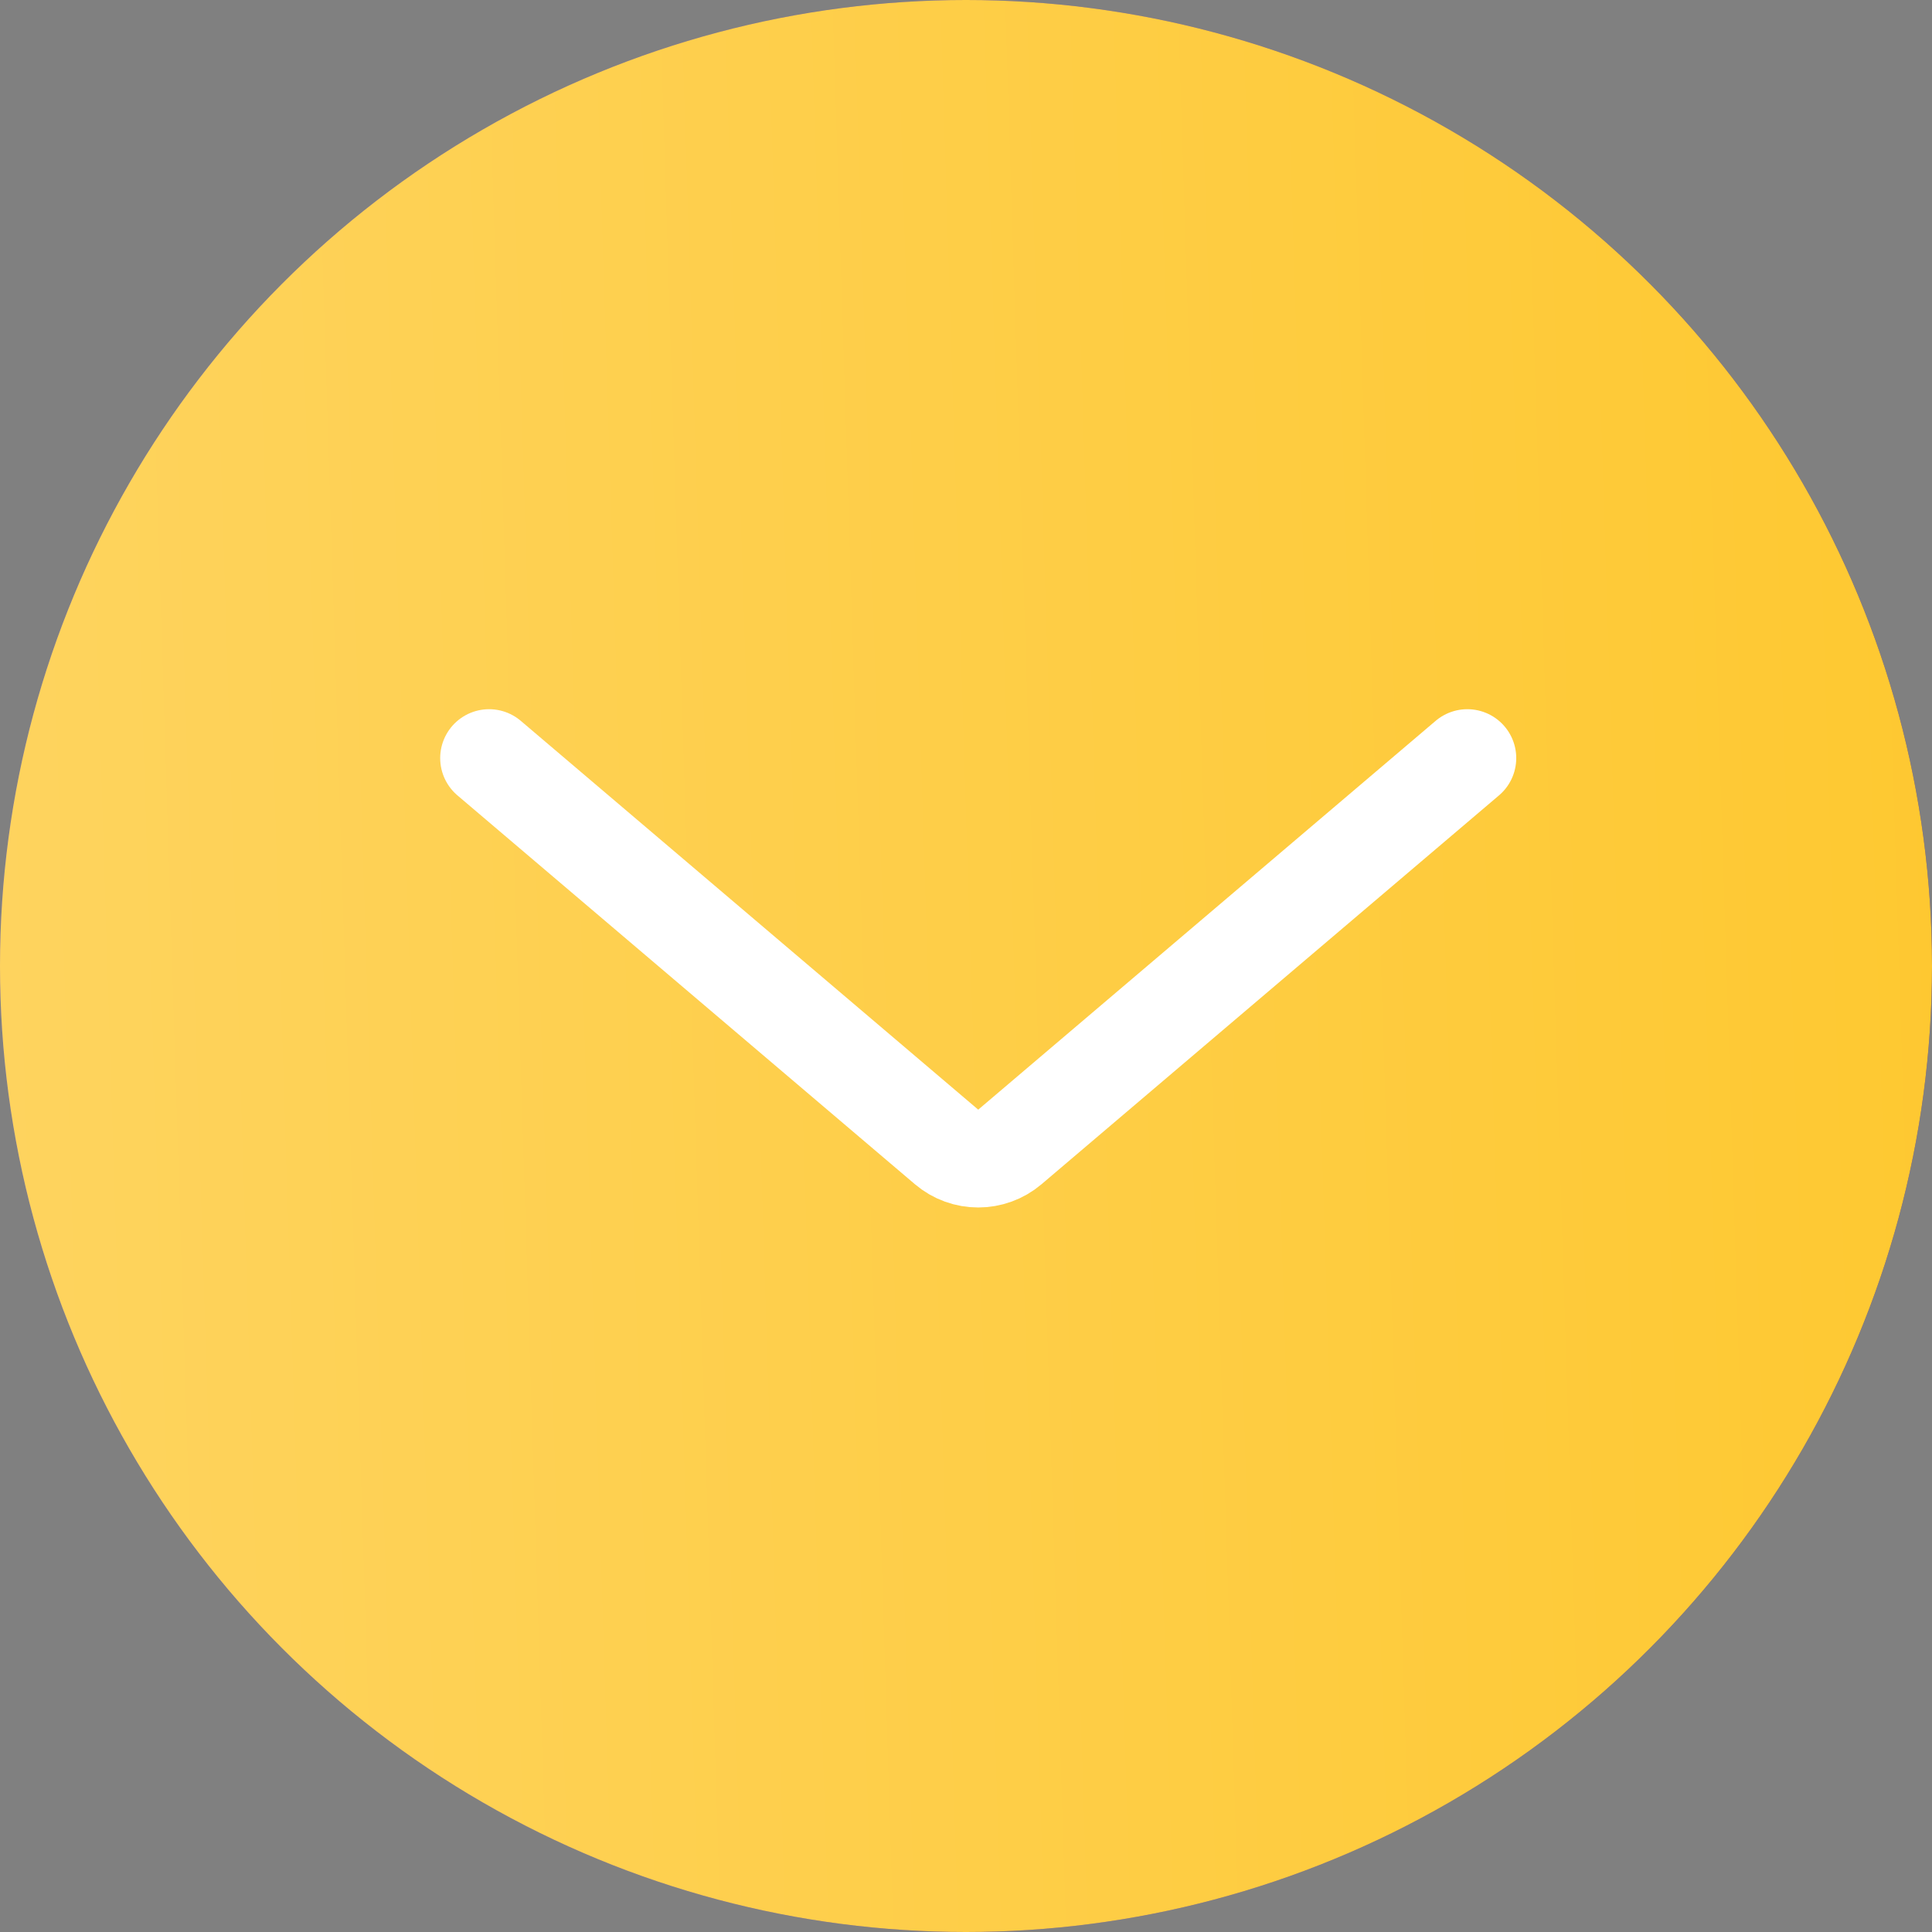
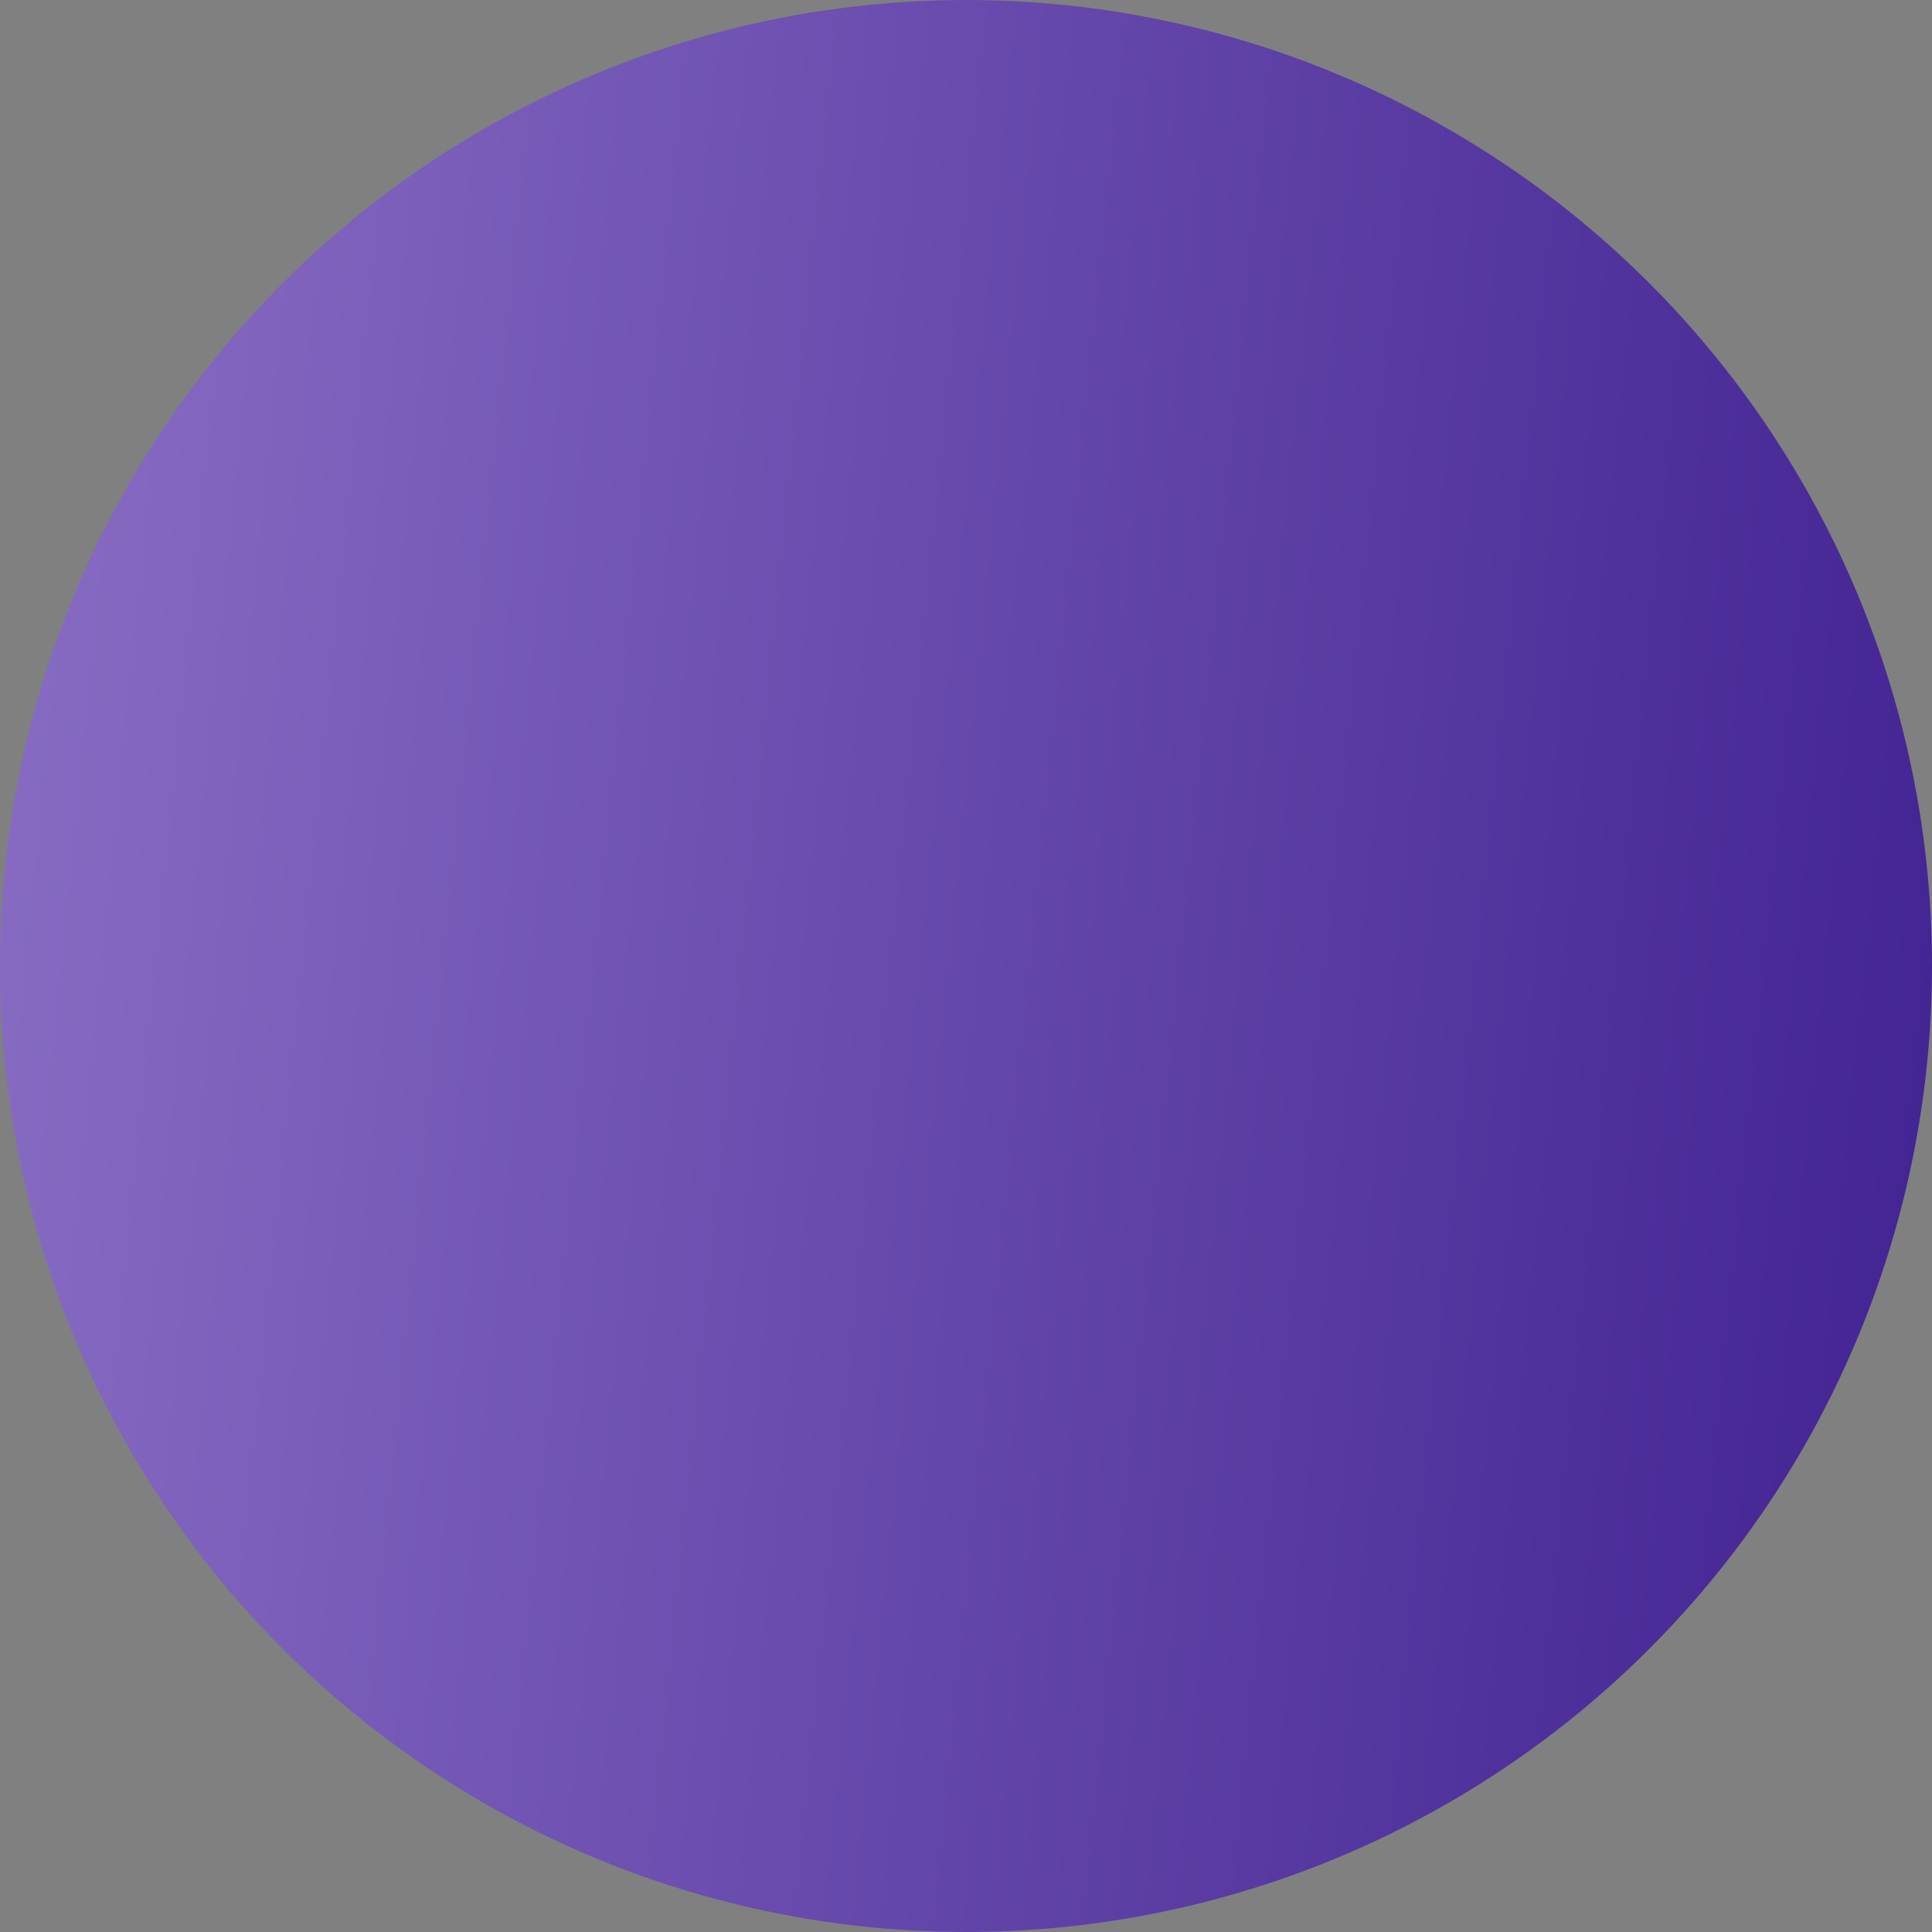
<svg xmlns="http://www.w3.org/2000/svg" width="76" height="76" viewBox="0 0 76 76" fill="none">
  <rect x="0" y="0" width="76" height="76" fill="#808080" stroke="none" />
  <circle cx="38" cy="38" r="38" fill="url(#paint0_linear_104_86)" />
-   <circle cx="38" cy="38" r="38" fill="url(#paint1_linear_104_86)" />
-   <path d="M19.24 29.822L37.235 45.117C37.953 45.728 39.008 45.728 39.727 45.117L57.721 29.822" stroke="white" stroke-width="3.848" stroke-linecap="round" />
  <defs>
    <linearGradient id="paint0_linear_104_86" x1="-7.795" y1="6.94781e-06" x2="90.124" y2="9.868" gradientUnits="userSpaceOnUse">
      <stop stop-color="#9075C9" />
      <stop offset="1" stop-color="#3A1B8D" />
    </linearGradient>
    <linearGradient id="paint1_linear_104_86" x1="-59.646" y1="-14.911" x2="157.715" y2="-21.772" gradientUnits="userSpaceOnUse">
      <stop offset="0.001" stop-color="#FDDC80" />
      <stop offset="1" stop-color="#FFBC00" />
    </linearGradient>
  </defs>
</svg>